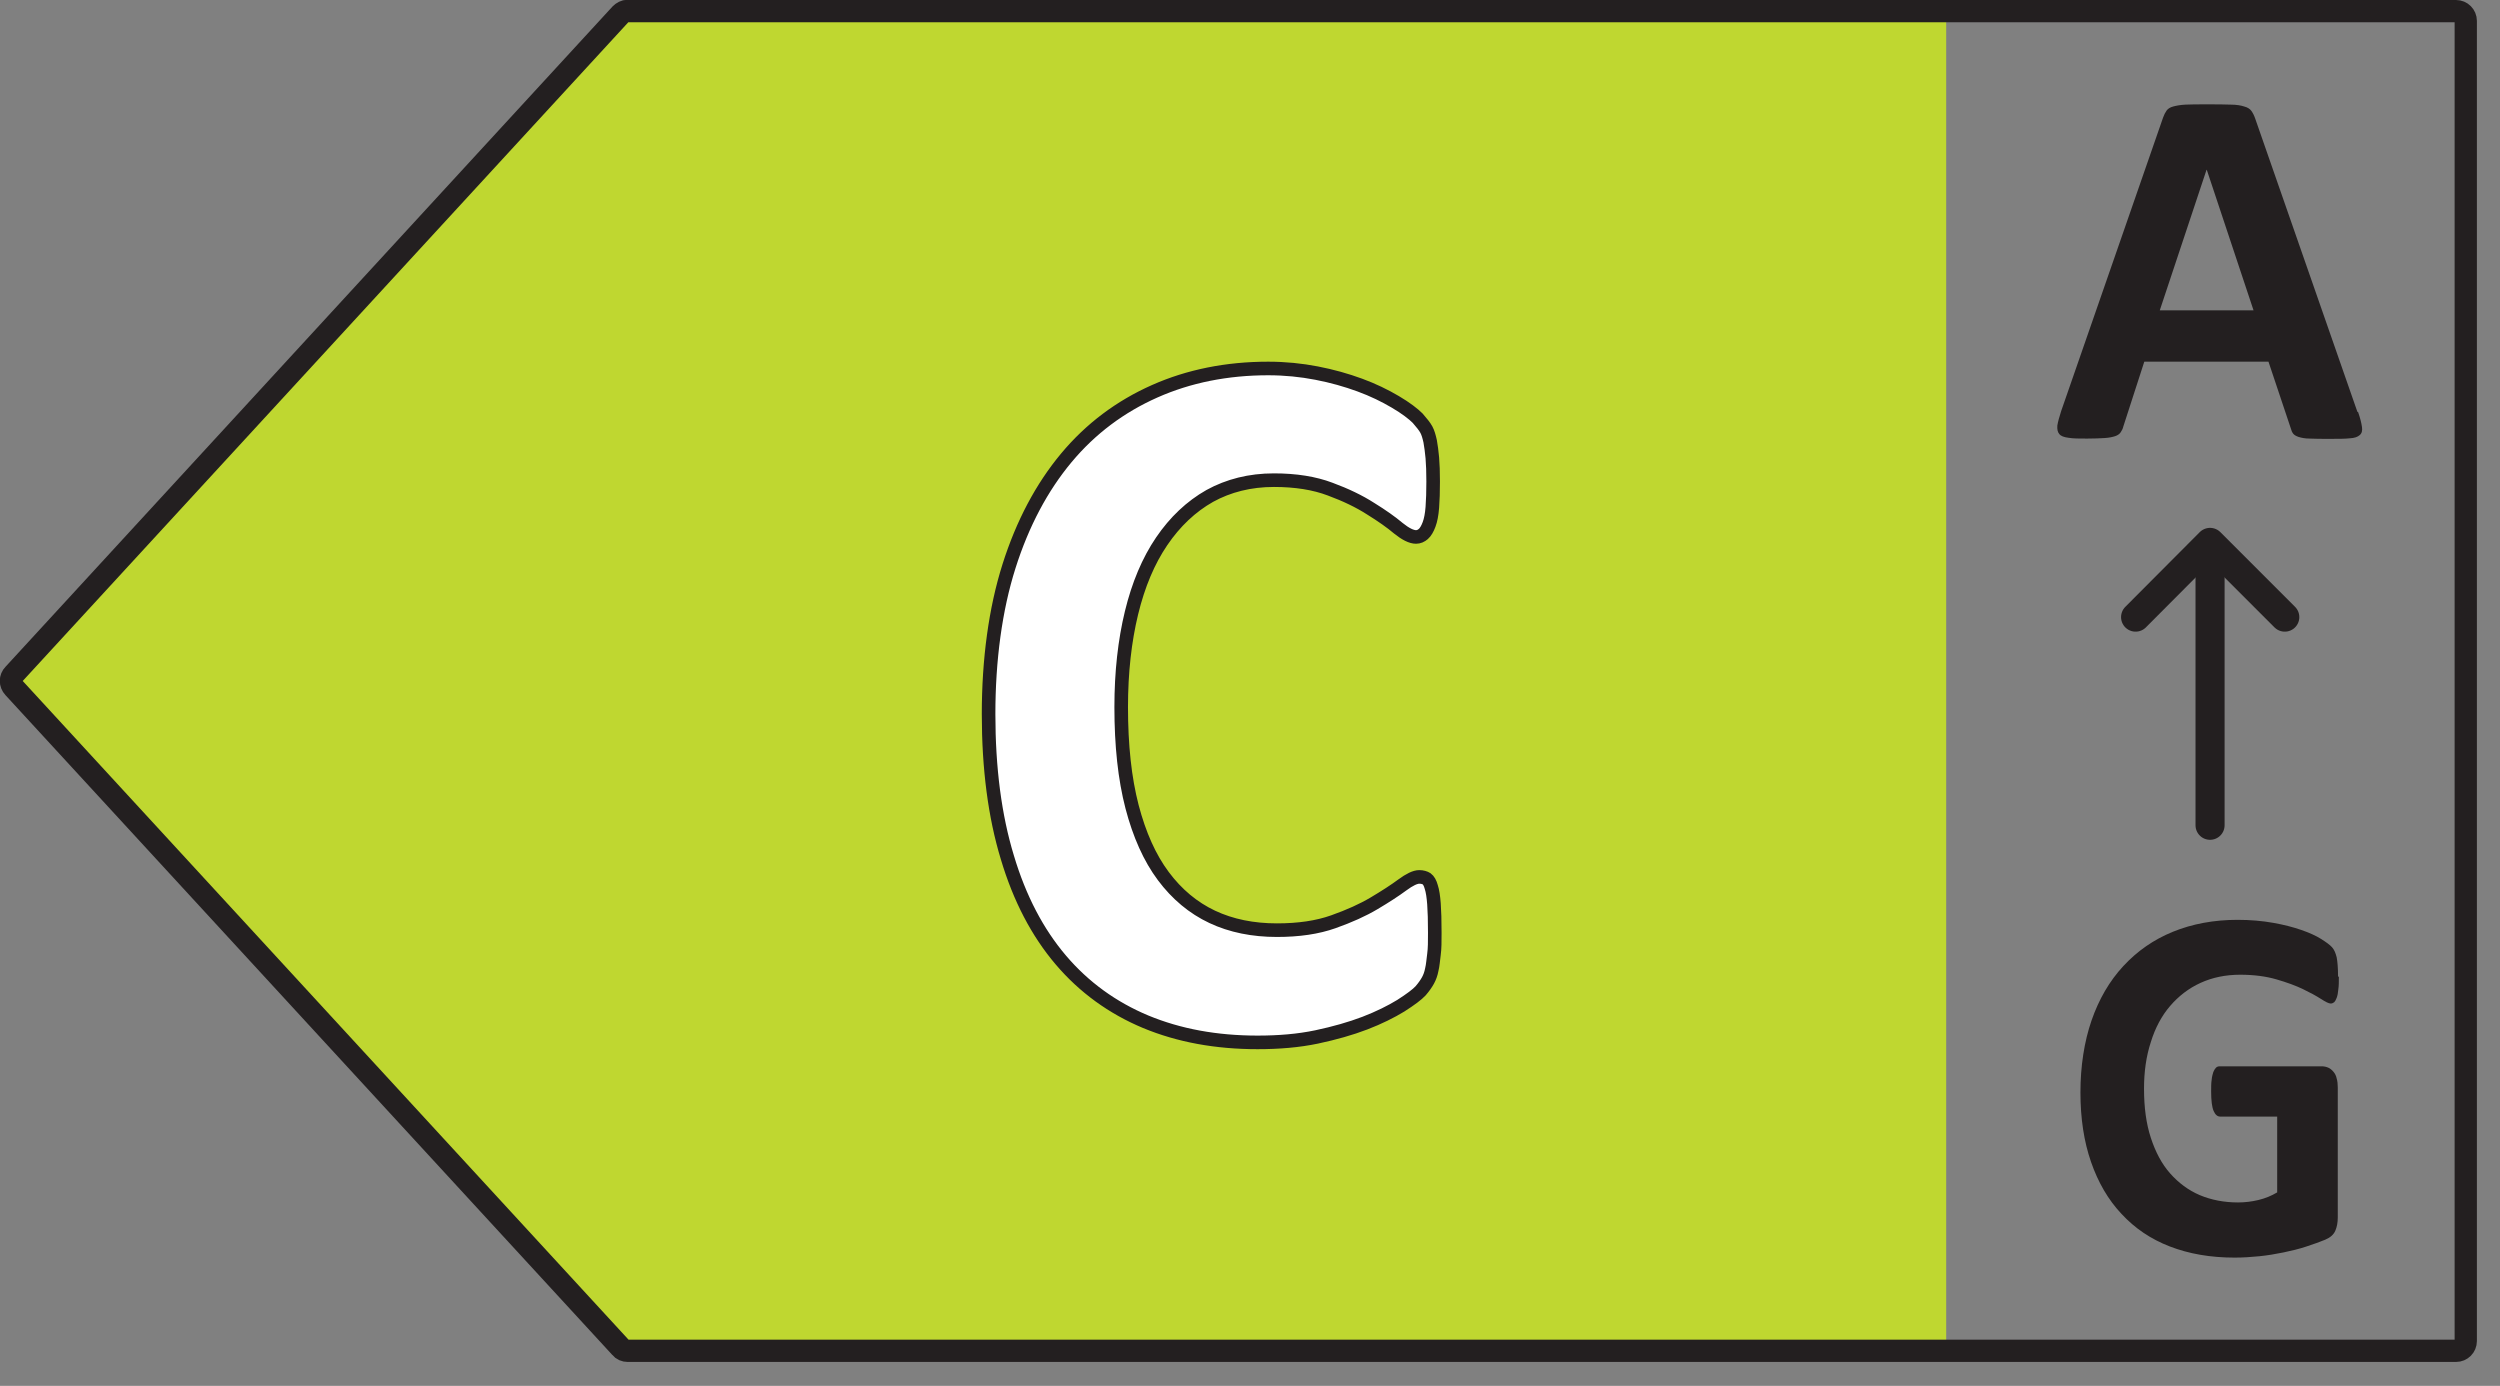
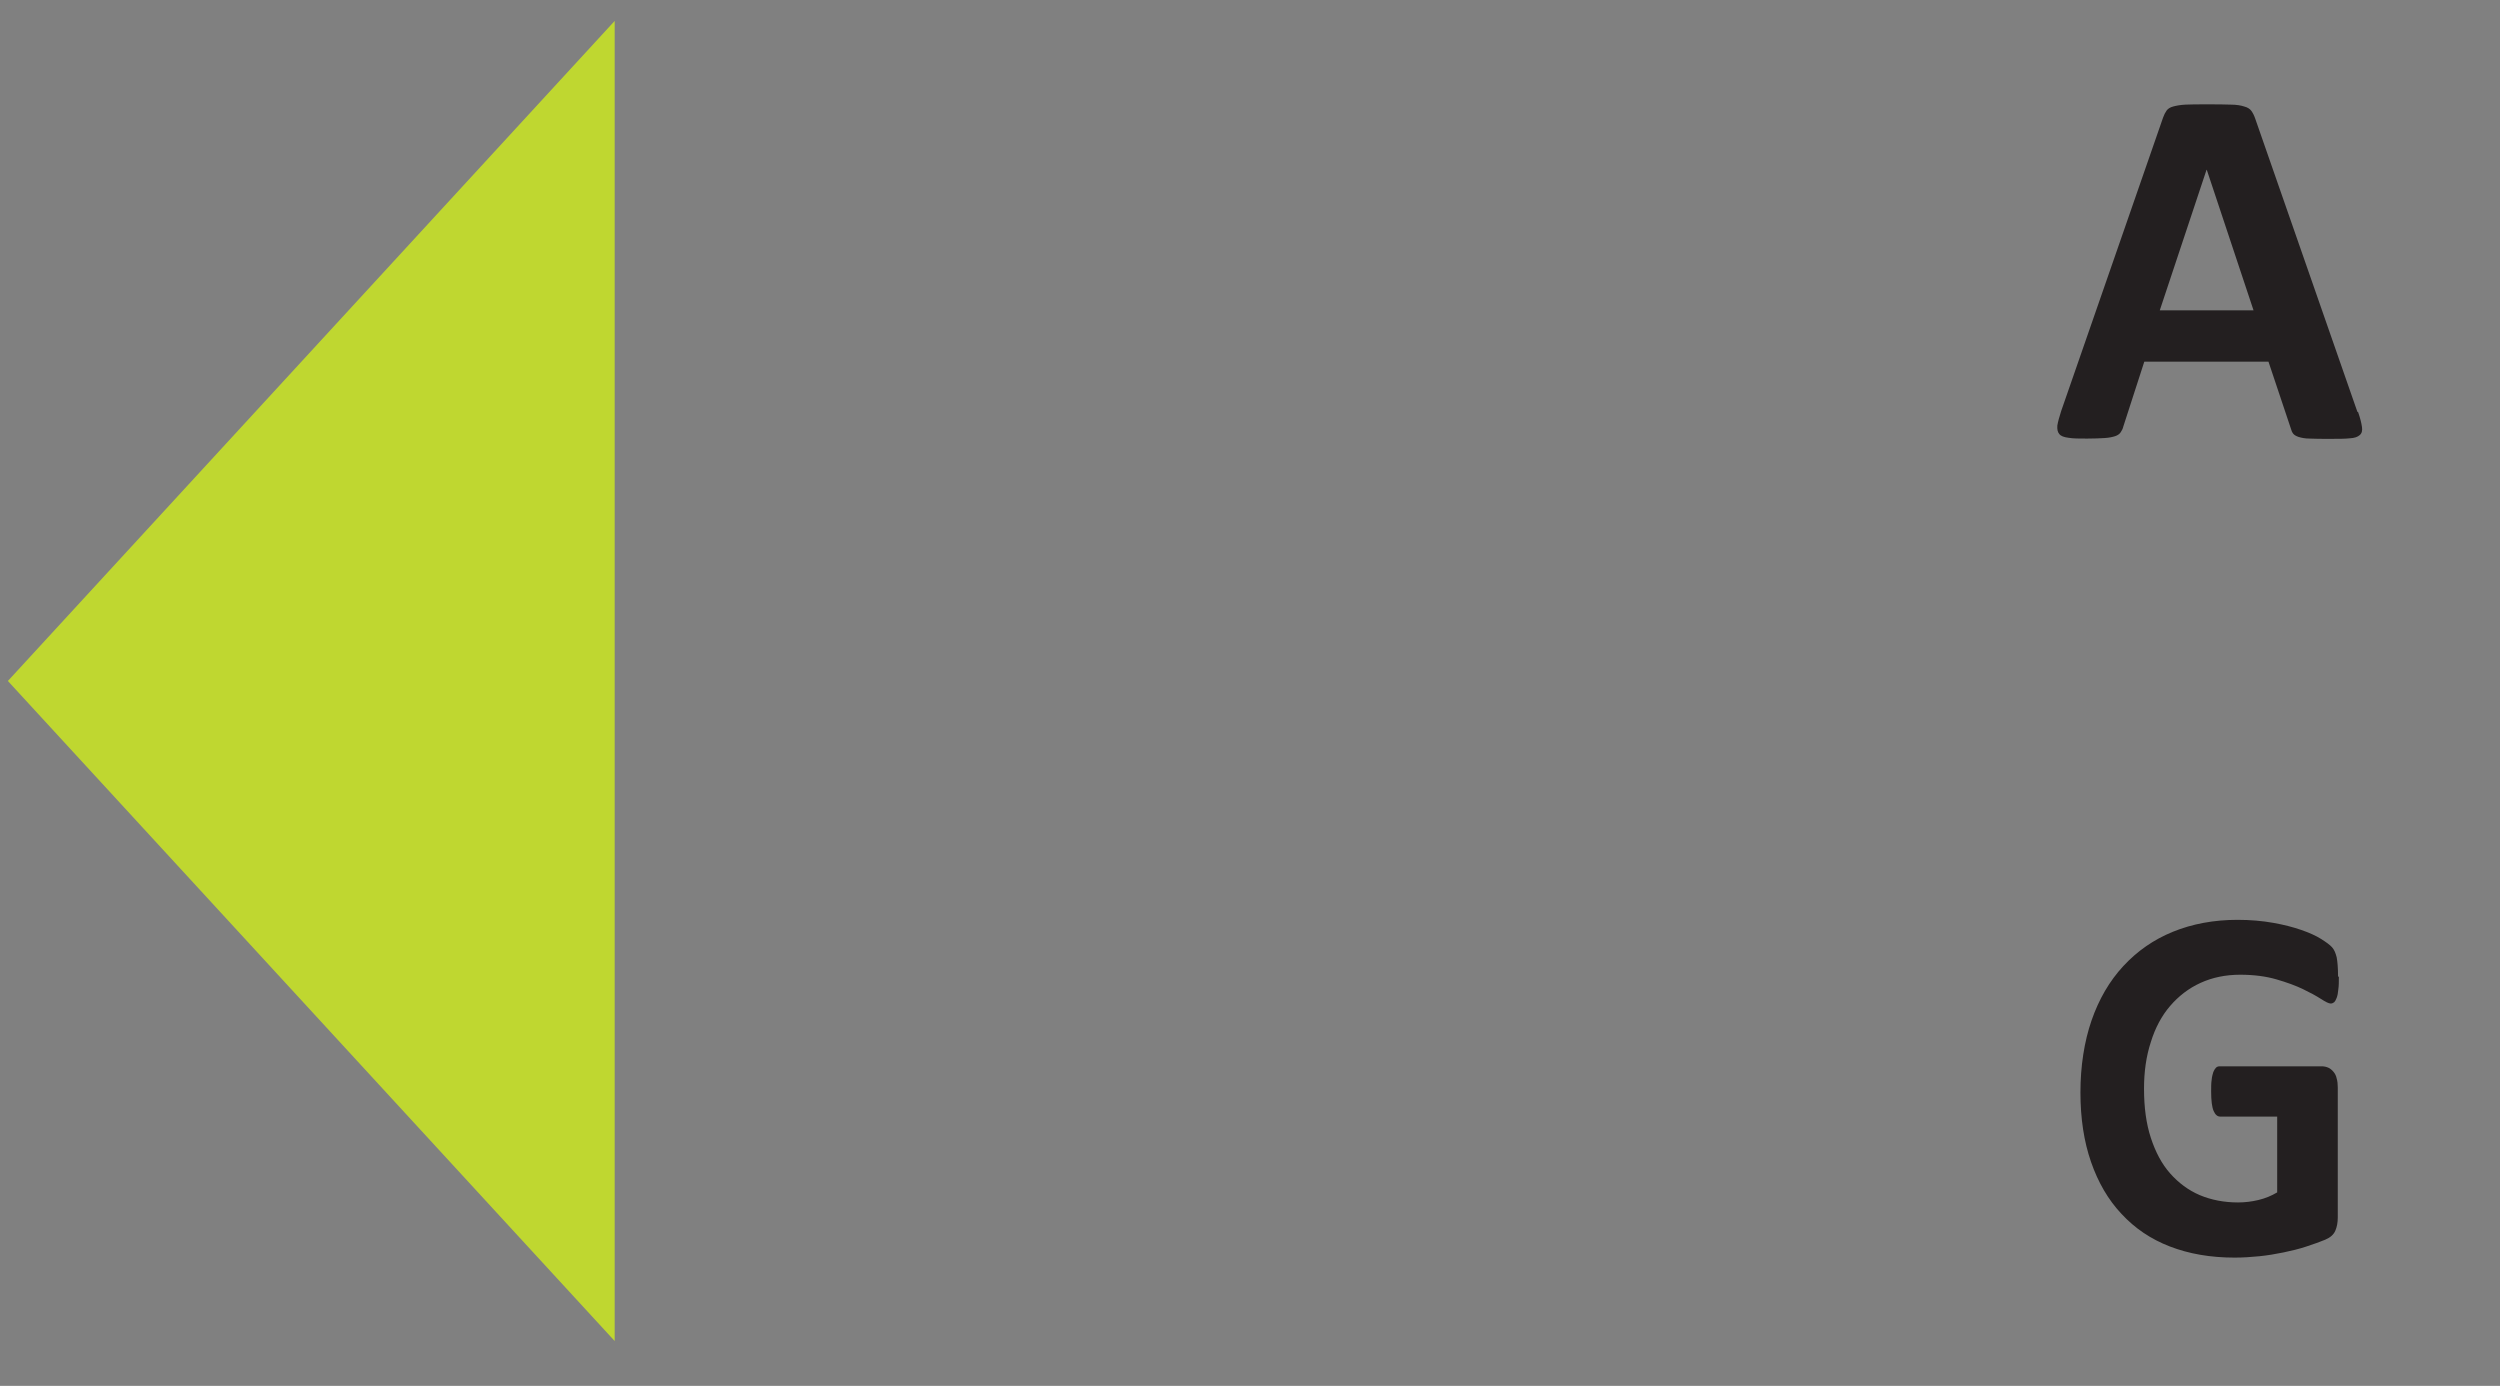
<svg xmlns="http://www.w3.org/2000/svg" width="92" height="51" viewBox="0 0 92 51" fill="none">
  <rect x="0" y="0" width="92" height="51" fill="#808080" stroke="none" />
-   <path d="M22.62 0.77L0.29 25.06L22.62 49.35H71.62V0.77H22.62Z" fill="#BFD730" />
-   <path d="M23.1 0.41H90.38C90.58 0.41 90.74 0.57 90.74 0.77V49.35C90.74 49.55 90.58 49.71 90.38 49.71H23.1C23 49.71 22.9 49.67 22.84 49.59L0.5 25.3C0.37 25.16 0.37 24.95 0.5 24.82L22.84 0.52C22.91 0.45 23 0.4 23.1 0.4V0.41Z" stroke="#231F20" stroke-width="0.82" stroke-linecap="round" stroke-linejoin="round" />
+   <path d="M22.62 0.77L0.29 25.06L22.62 49.35V0.77H22.62Z" fill="#BFD730" />
  <path d="M86.78 15.17C86.86 15.4 86.9 15.57 86.92 15.71C86.94 15.84 86.92 15.94 86.84 16.01C86.76 16.08 86.65 16.12 86.47 16.13C86.29 16.15 86.05 16.15 85.75 16.15C85.45 16.15 85.18 16.15 85 16.14C84.82 16.14 84.69 16.11 84.59 16.08C84.5 16.05 84.43 16.01 84.39 15.96C84.35 15.91 84.32 15.84 84.3 15.76L83.48 13.31H78.91L78.14 15.69C78.12 15.78 78.08 15.85 78.04 15.91C78 15.97 77.93 16.02 77.84 16.05C77.75 16.08 77.62 16.11 77.45 16.12C77.28 16.13 77.07 16.14 76.8 16.14C76.51 16.14 76.29 16.14 76.12 16.11C75.96 16.09 75.84 16.05 75.78 15.97C75.72 15.9 75.7 15.8 75.71 15.66C75.73 15.53 75.78 15.35 75.85 15.13L79.6 4.33C79.64 4.22 79.68 4.14 79.73 4.07C79.78 4 79.86 3.95 79.97 3.92C80.08 3.89 80.23 3.86 80.43 3.85C80.63 3.84 80.88 3.84 81.2 3.84C81.57 3.84 81.86 3.84 82.08 3.85C82.3 3.85 82.47 3.88 82.59 3.92C82.71 3.95 82.8 4.01 82.85 4.08C82.9 4.15 82.95 4.24 82.99 4.36L86.75 15.15L86.78 15.17ZM81.2 6.25L79.48 11.42H82.93L81.21 6.25H81.2Z" fill="#231F20" />
-   <path d="M81.33 30.37V20.01" stroke="#231F20" stroke-width="1.07" stroke-linecap="round" stroke-linejoin="round" />
-   <path d="M84.08 22.71L81.33 19.96L78.59 22.71" stroke="#231F20" stroke-width="1.07" stroke-linecap="round" stroke-linejoin="round" />
  <path d="M86.07 35.95C86.07 36.13 86.07 36.28 86.05 36.41C86.04 36.54 86.02 36.64 85.99 36.72C85.96 36.8 85.93 36.85 85.9 36.88C85.86 36.91 85.82 36.93 85.77 36.93C85.7 36.93 85.58 36.87 85.41 36.76C85.24 36.65 85.02 36.53 84.75 36.4C84.48 36.27 84.15 36.15 83.77 36.04C83.39 35.93 82.95 35.87 82.44 35.87C81.9 35.87 81.42 35.97 80.98 36.17C80.54 36.37 80.17 36.66 79.86 37.02C79.55 37.38 79.31 37.83 79.15 38.35C78.98 38.87 78.9 39.44 78.9 40.06C78.9 40.75 78.98 41.35 79.15 41.87C79.32 42.39 79.55 42.83 79.86 43.18C80.17 43.53 80.53 43.8 80.95 43.98C81.38 44.16 81.85 44.25 82.36 44.25C82.61 44.25 82.86 44.22 83.11 44.16C83.36 44.1 83.58 44.01 83.8 43.88V41.09H81.7C81.6 41.09 81.52 41.02 81.46 40.88C81.4 40.74 81.37 40.5 81.37 40.17C81.37 40 81.37 39.85 81.39 39.73C81.4 39.61 81.43 39.52 81.45 39.45C81.48 39.38 81.51 39.33 81.55 39.29C81.59 39.25 81.64 39.24 81.69 39.24H85.44C85.53 39.24 85.61 39.26 85.68 39.29C85.75 39.32 85.81 39.37 85.87 39.44C85.93 39.51 85.97 39.59 85.99 39.69C86.02 39.79 86.03 39.9 86.03 40.02V44.8C86.03 44.99 86 45.15 85.94 45.29C85.88 45.43 85.76 45.54 85.57 45.62C85.38 45.7 85.15 45.78 84.88 45.87C84.61 45.96 84.32 46.03 84.03 46.09C83.74 46.15 83.44 46.2 83.14 46.23C82.84 46.26 82.54 46.28 82.23 46.28C81.34 46.28 80.55 46.14 79.85 45.87C79.15 45.6 78.56 45.2 78.07 44.67C77.58 44.15 77.21 43.51 76.95 42.76C76.69 42.01 76.56 41.16 76.56 40.2C76.56 39.24 76.7 38.33 76.97 37.55C77.24 36.77 77.63 36.1 78.14 35.55C78.65 35 79.25 34.58 79.96 34.29C80.67 34 81.47 33.85 82.34 33.85C82.82 33.85 83.26 33.89 83.65 33.96C84.05 34.03 84.39 34.12 84.68 34.22C84.97 34.32 85.22 34.43 85.41 34.55C85.6 34.67 85.74 34.77 85.82 34.86C85.9 34.95 85.95 35.07 85.99 35.23C86.02 35.39 86.04 35.62 86.04 35.93L86.07 35.95Z" fill="#231F20" />
-   <path d="M52.8 34.33C52.8 34.64 52.8 34.9 52.77 35.12C52.74 35.34 52.73 35.52 52.69 35.68C52.66 35.84 52.61 35.97 52.55 36.08C52.49 36.19 52.4 36.32 52.28 36.46C52.15 36.6 51.91 36.78 51.55 37.01C51.19 37.23 50.75 37.45 50.23 37.65C49.71 37.85 49.11 38.02 48.45 38.16C47.78 38.3 47.06 38.36 46.28 38.36C44.76 38.36 43.39 38.11 42.16 37.6C40.94 37.09 39.89 36.33 39.04 35.33C38.18 34.32 37.52 33.06 37.07 31.55C36.61 30.04 36.38 28.28 36.38 26.28C36.38 24.28 36.63 22.42 37.13 20.84C37.63 19.26 38.34 17.93 39.24 16.85C40.14 15.77 41.23 14.96 42.49 14.4C43.75 13.84 45.15 13.56 46.67 13.56C47.29 13.56 47.88 13.62 48.45 13.73C49.02 13.84 49.55 13.99 50.04 14.17C50.53 14.35 50.96 14.56 51.35 14.79C51.74 15.02 52.01 15.23 52.17 15.39C52.32 15.56 52.43 15.7 52.49 15.81C52.55 15.92 52.59 16.06 52.63 16.24C52.66 16.41 52.69 16.62 52.71 16.85C52.73 17.09 52.74 17.38 52.74 17.72C52.74 18.09 52.73 18.41 52.71 18.67C52.69 18.93 52.65 19.14 52.59 19.3C52.53 19.46 52.46 19.58 52.38 19.65C52.3 19.72 52.21 19.76 52.11 19.76C51.94 19.76 51.72 19.65 51.46 19.44C51.2 19.22 50.86 18.98 50.44 18.72C50.02 18.45 49.52 18.21 48.95 18C48.37 17.78 47.68 17.67 46.88 17.67C46 17.67 45.21 17.87 44.52 18.25C43.83 18.64 43.24 19.2 42.75 19.92C42.26 20.64 41.89 21.52 41.64 22.55C41.39 23.58 41.26 24.74 41.26 26.02C41.26 27.43 41.39 28.65 41.66 29.69C41.93 30.72 42.31 31.57 42.81 32.24C43.31 32.91 43.91 33.41 44.61 33.74C45.31 34.07 46.11 34.23 46.99 34.23C47.79 34.23 48.48 34.13 49.07 33.92C49.66 33.71 50.15 33.49 50.57 33.24C50.99 32.99 51.33 32.77 51.6 32.57C51.87 32.37 52.08 32.27 52.23 32.27C52.34 32.27 52.44 32.3 52.5 32.34C52.57 32.39 52.63 32.49 52.67 32.64C52.72 32.79 52.75 33 52.77 33.26C52.79 33.53 52.8 33.88 52.8 34.33Z" fill="white" stroke="#231F20" stroke-width="0.5" stroke-linecap="round" stroke-linejoin="round" />
</svg>